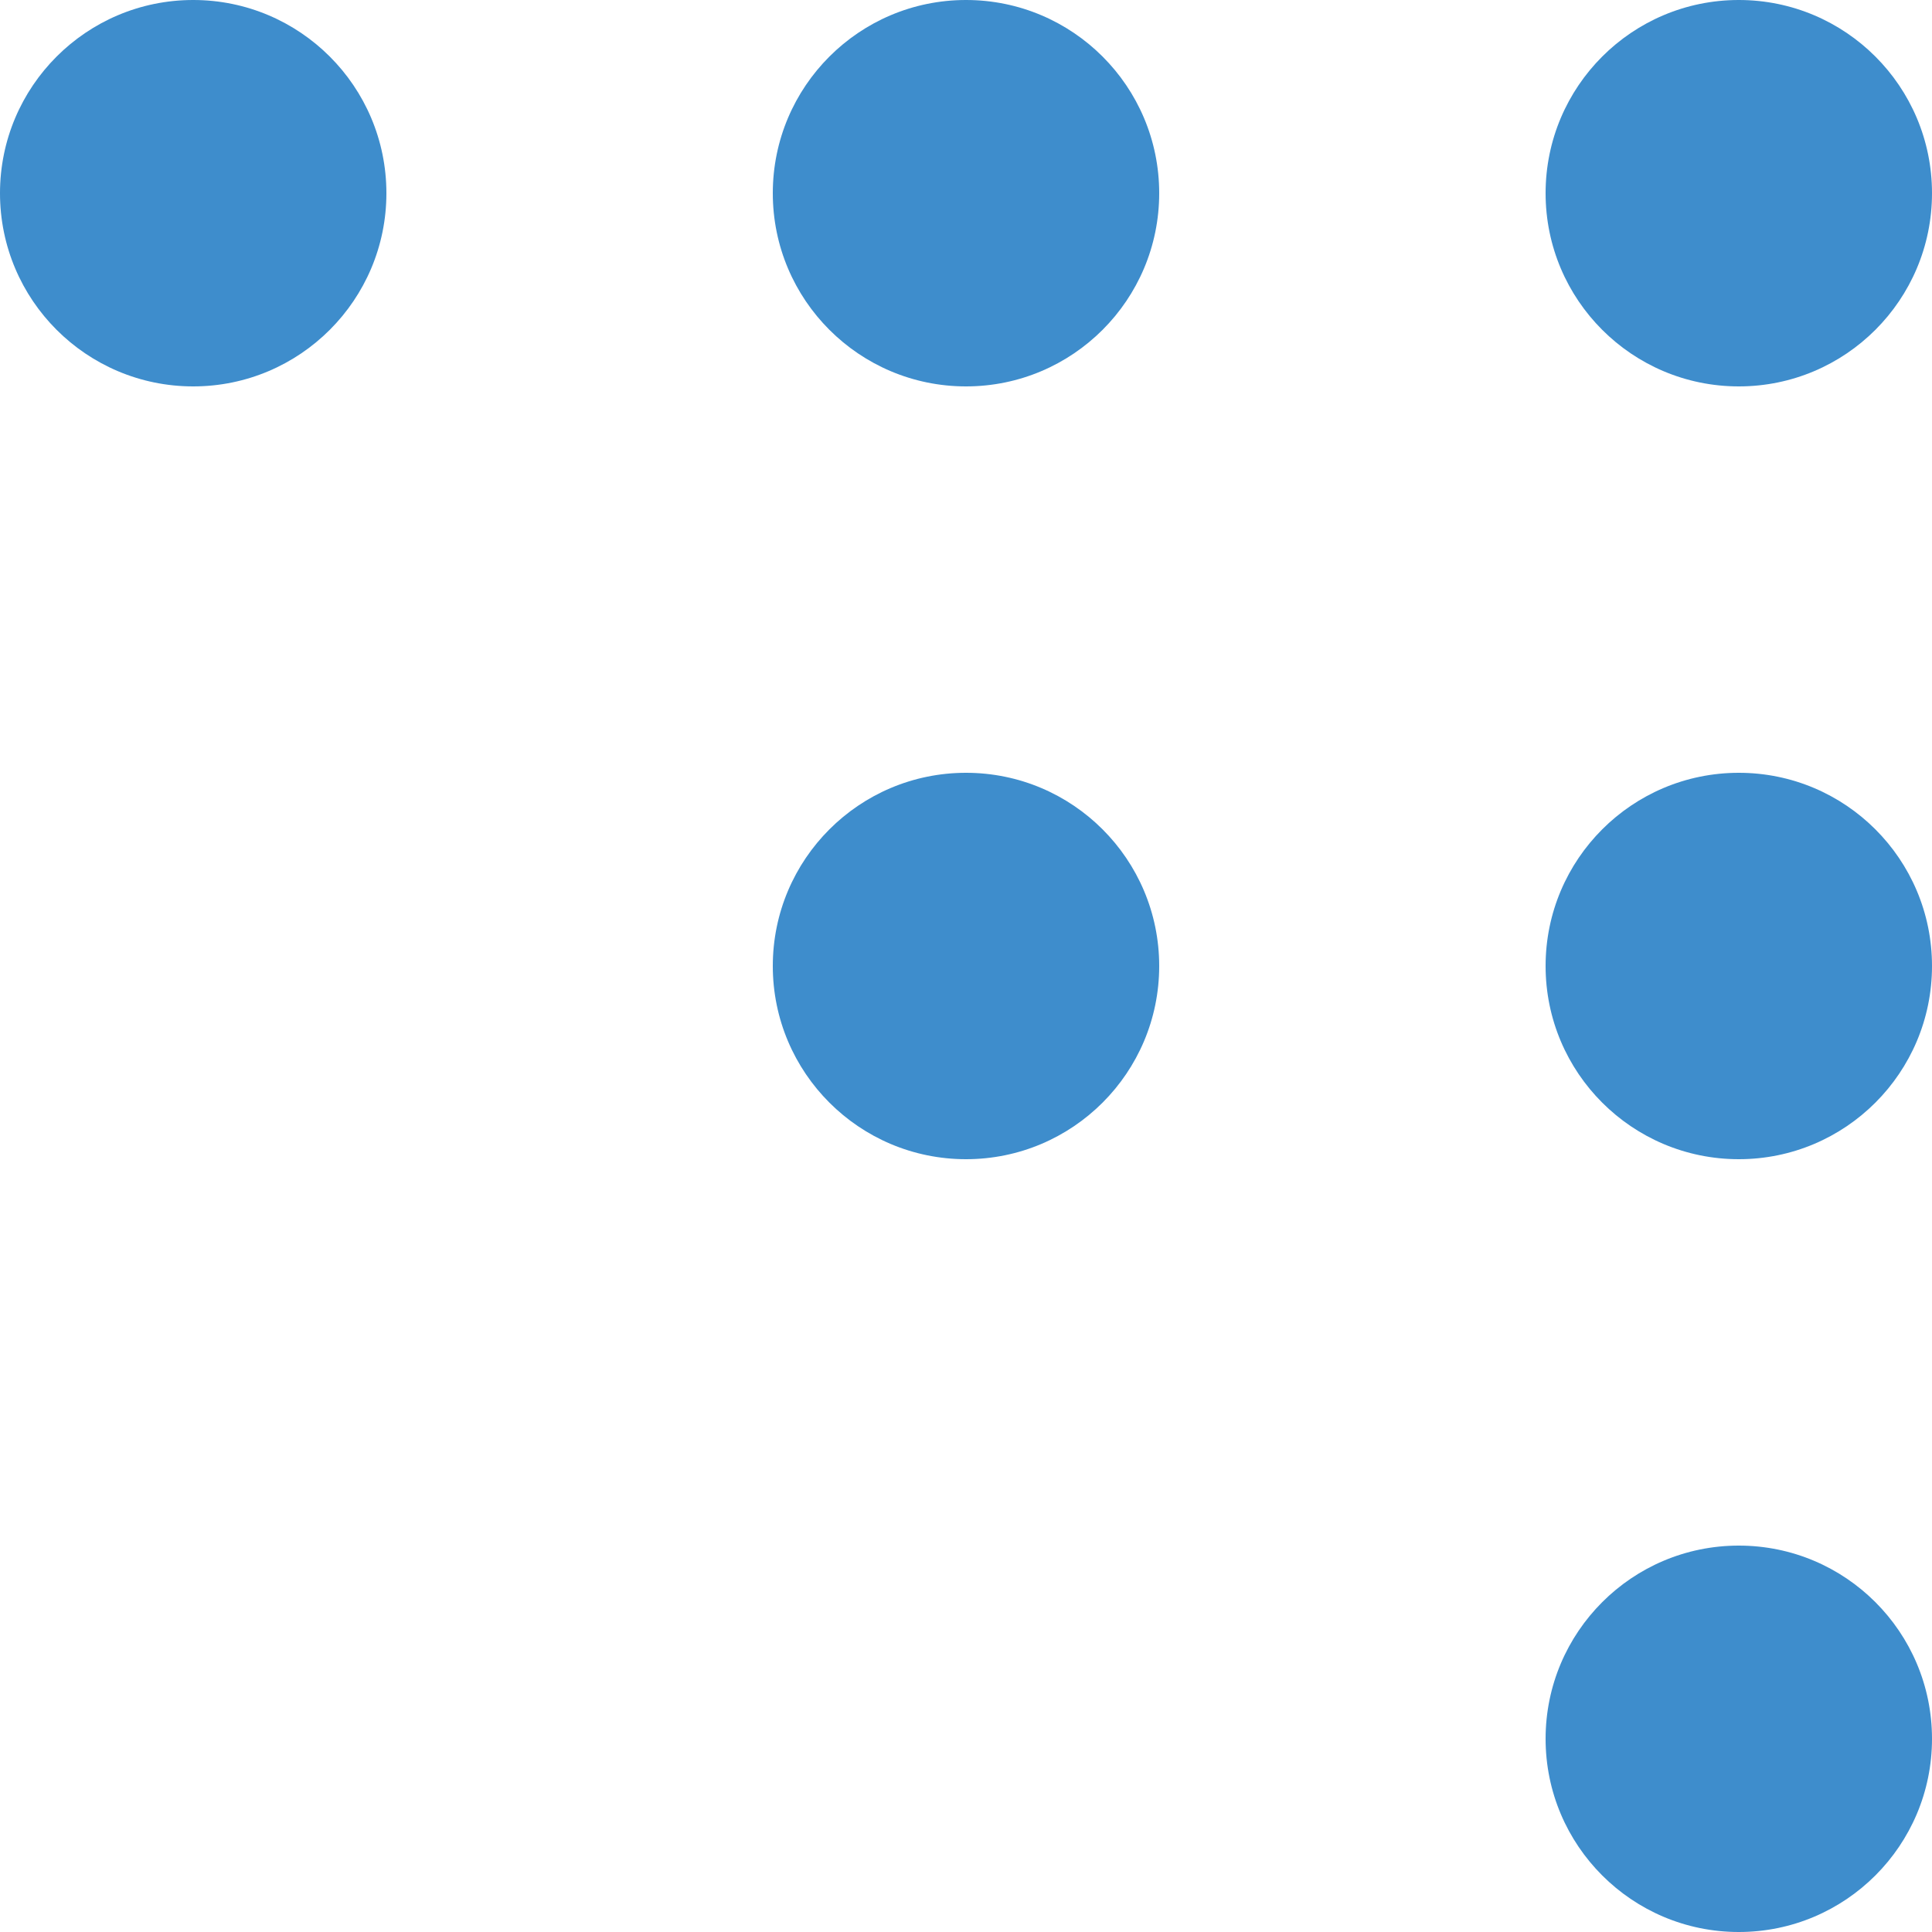
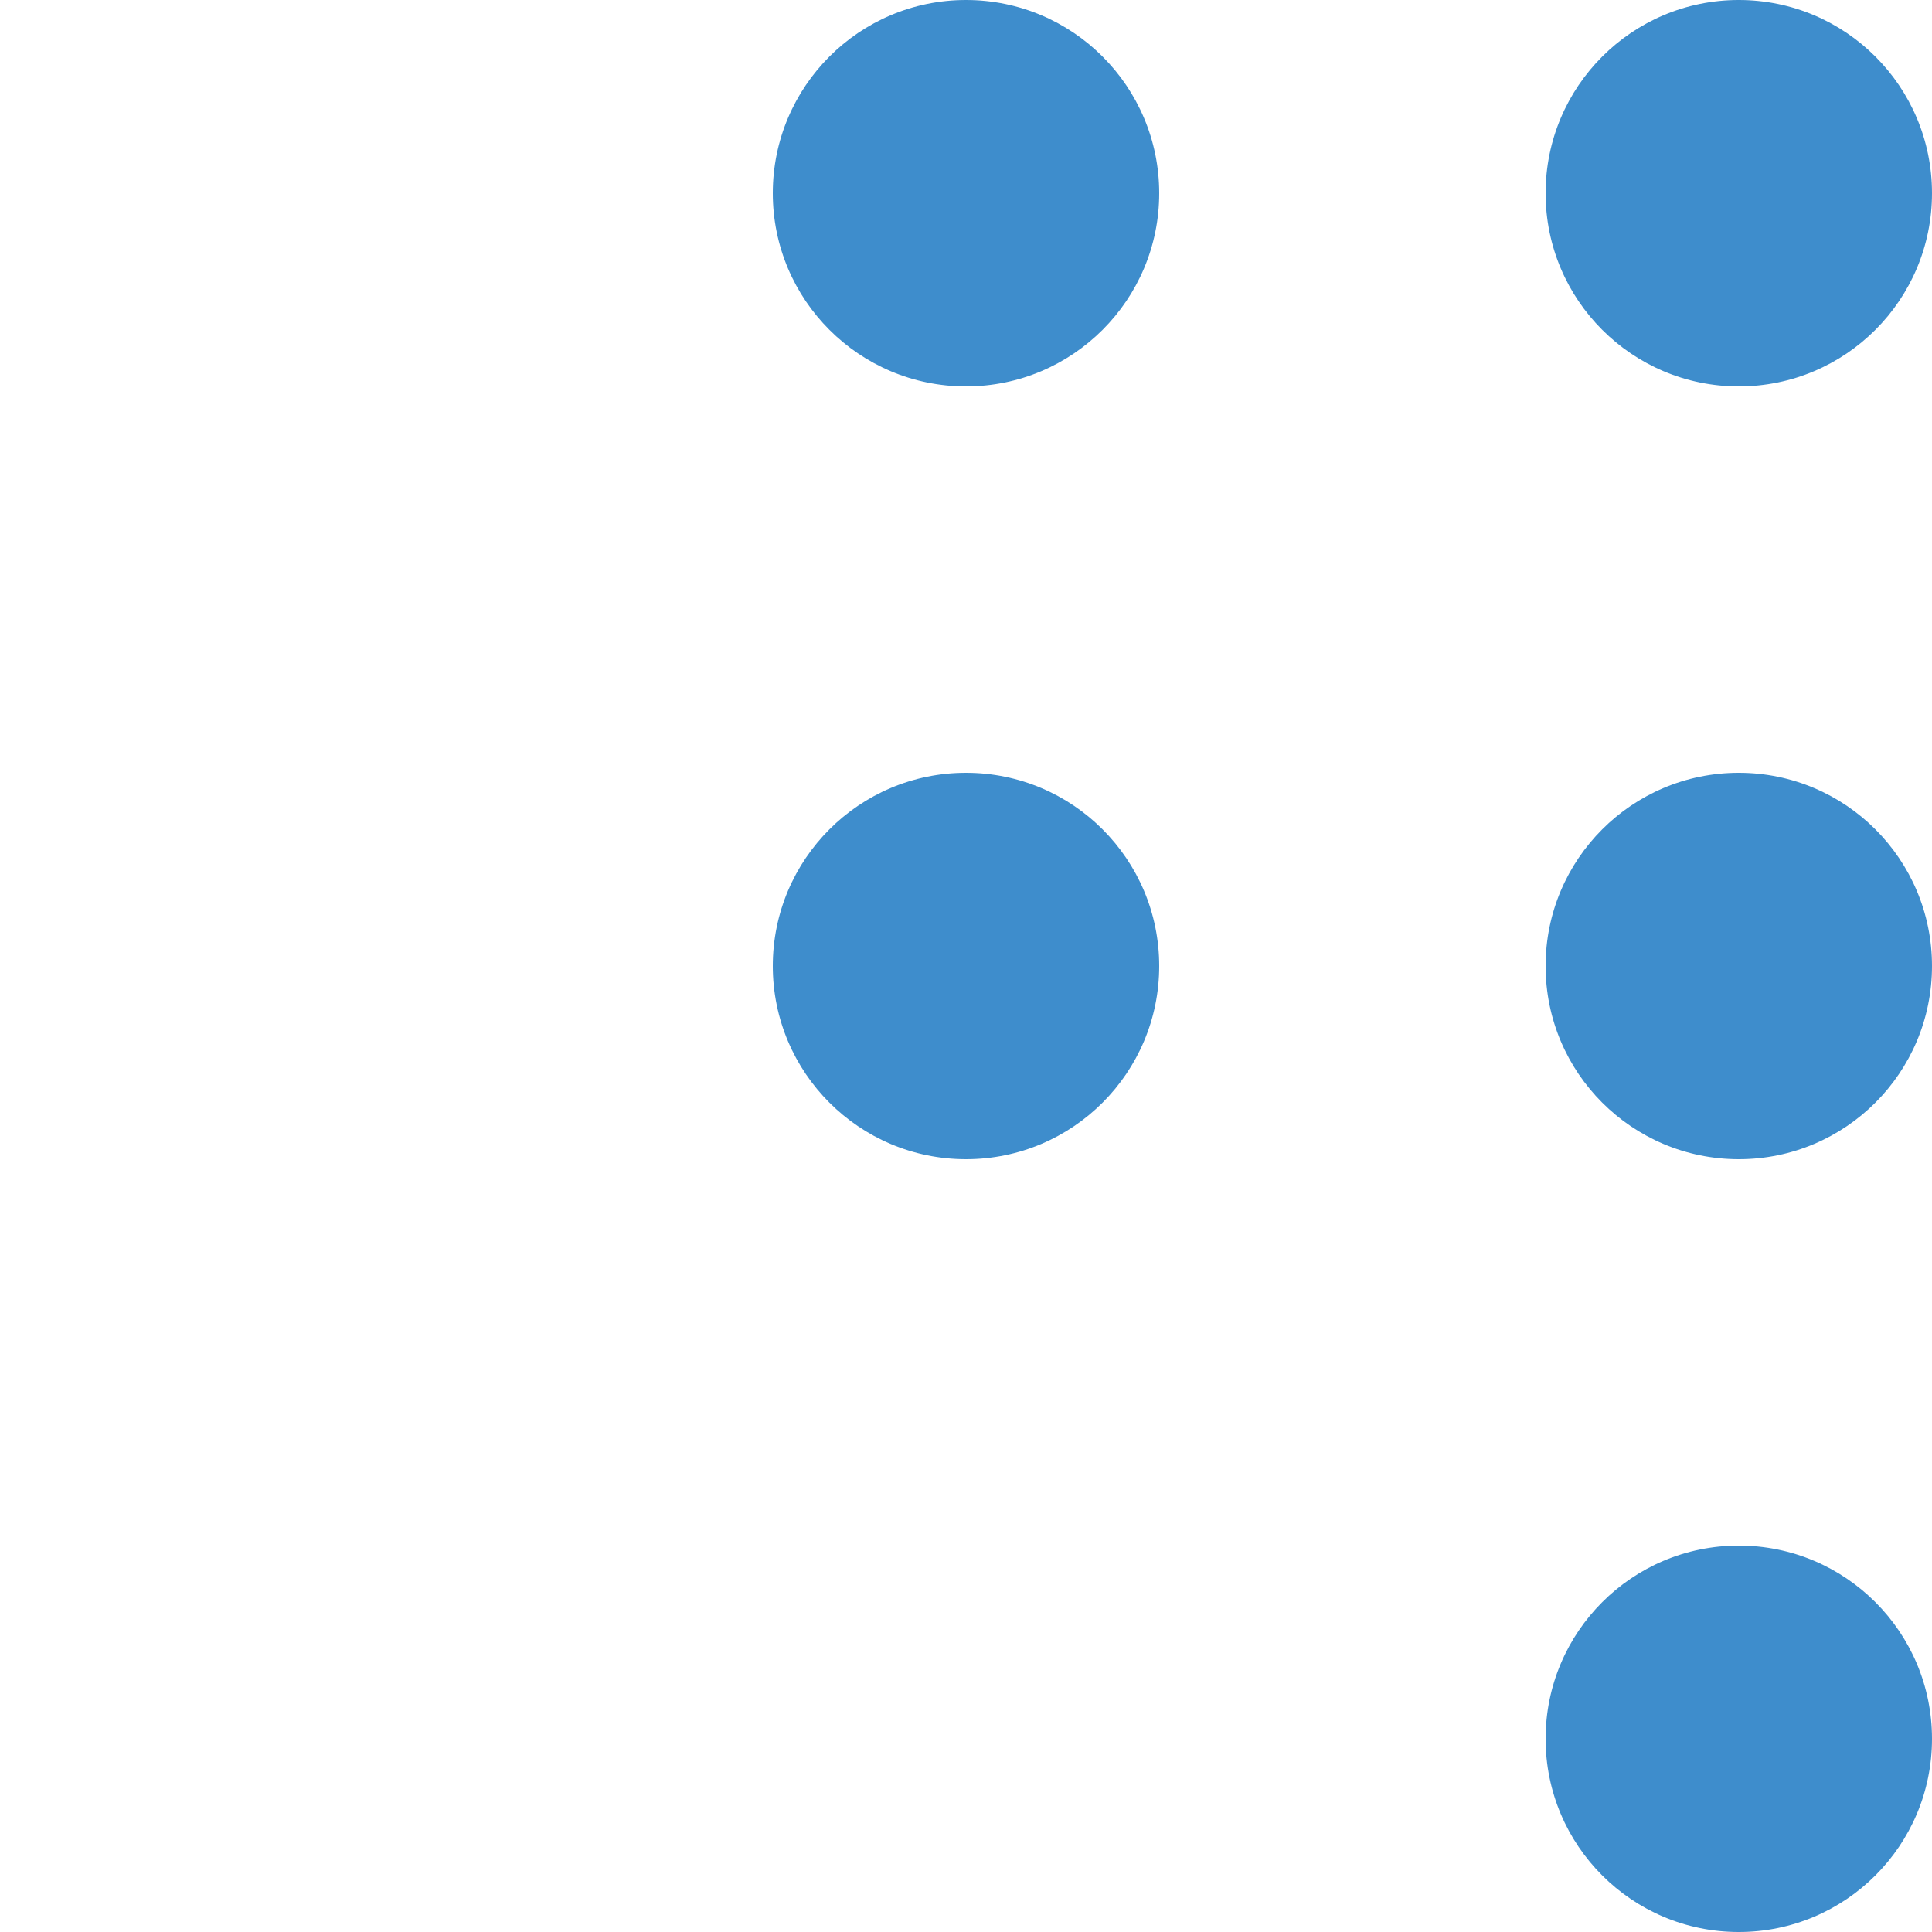
<svg xmlns="http://www.w3.org/2000/svg" viewBox="0 0 10 10" fill="#3e8dcc">
-   <circle cx="1" cy="1" r="1" />
  <circle cx="5" cy="1" r="1" />
  <circle cx="9" cy="1" r="1" />
  <circle cx="5" cy="5" r="1" />
  <circle cx="9" cy="5" r="1" />
  <circle cx="9" cy="9" r="1" />
</svg>